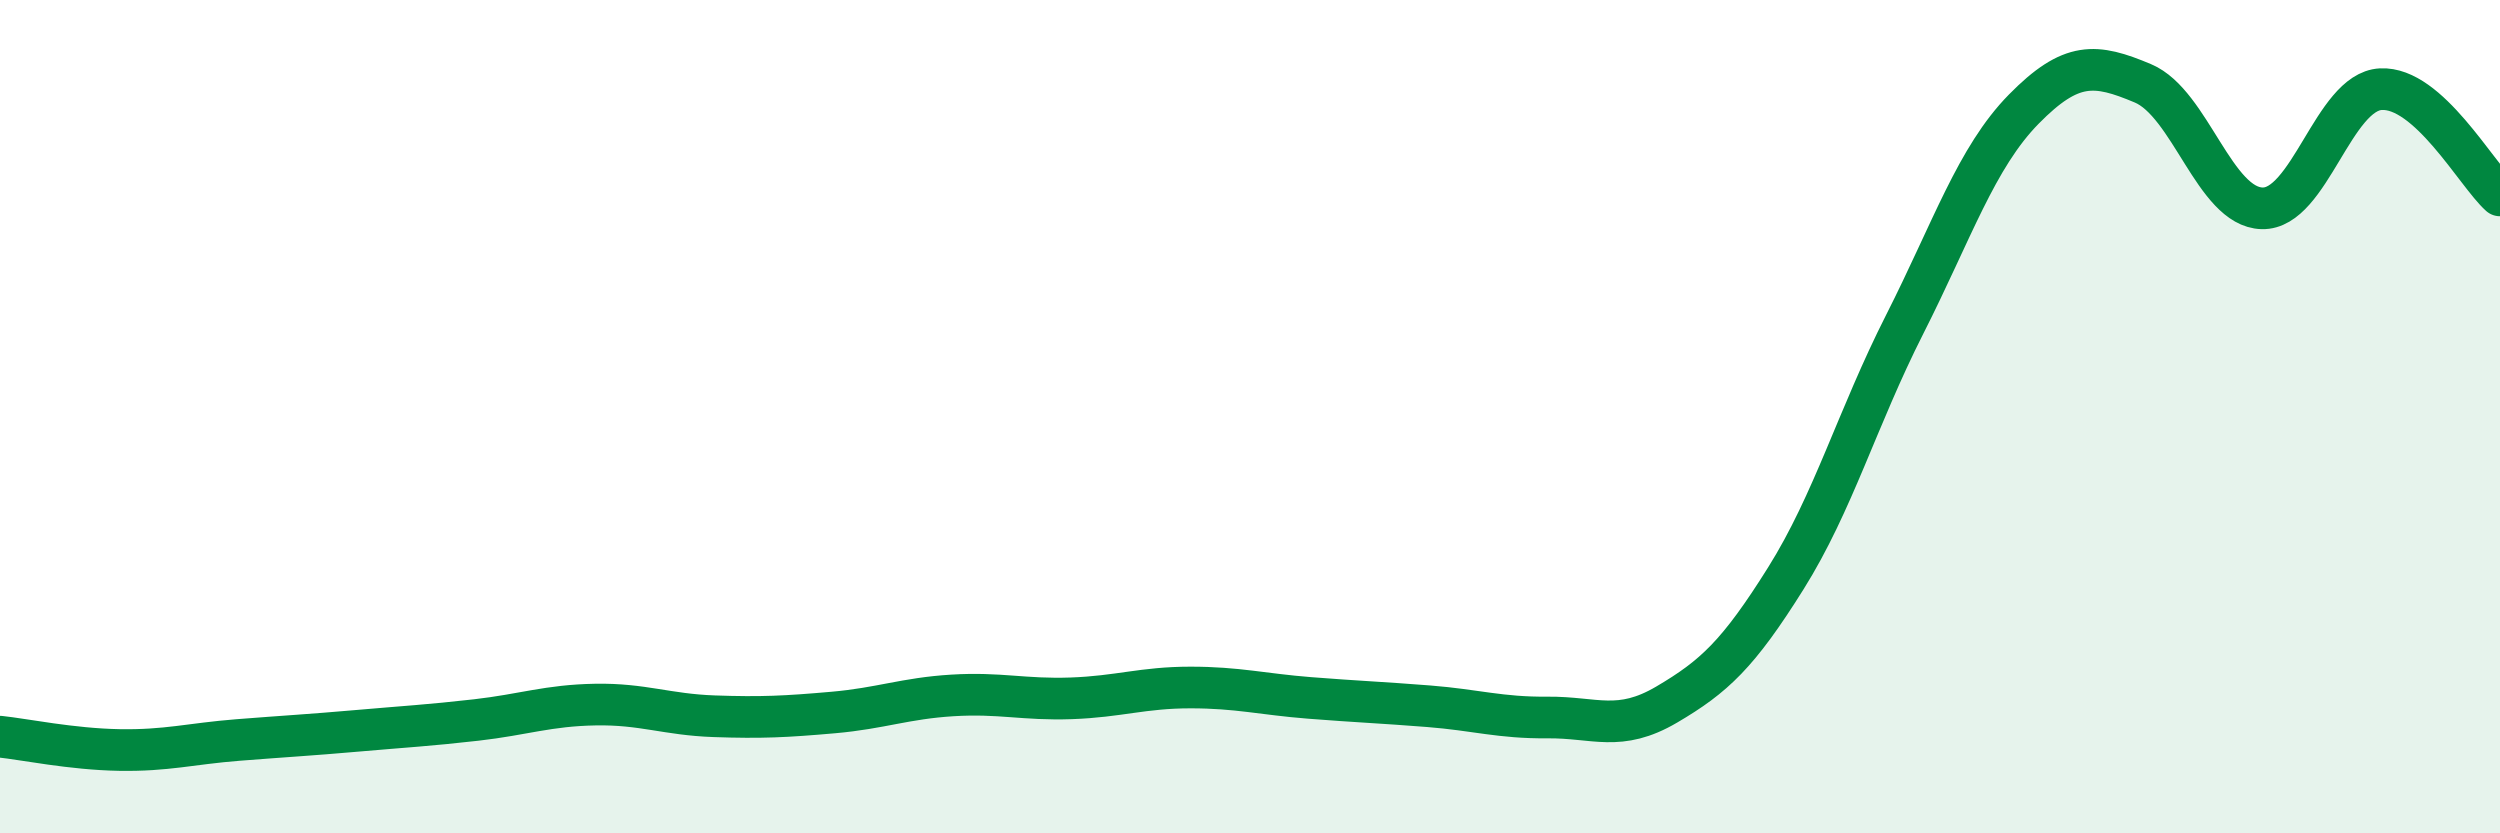
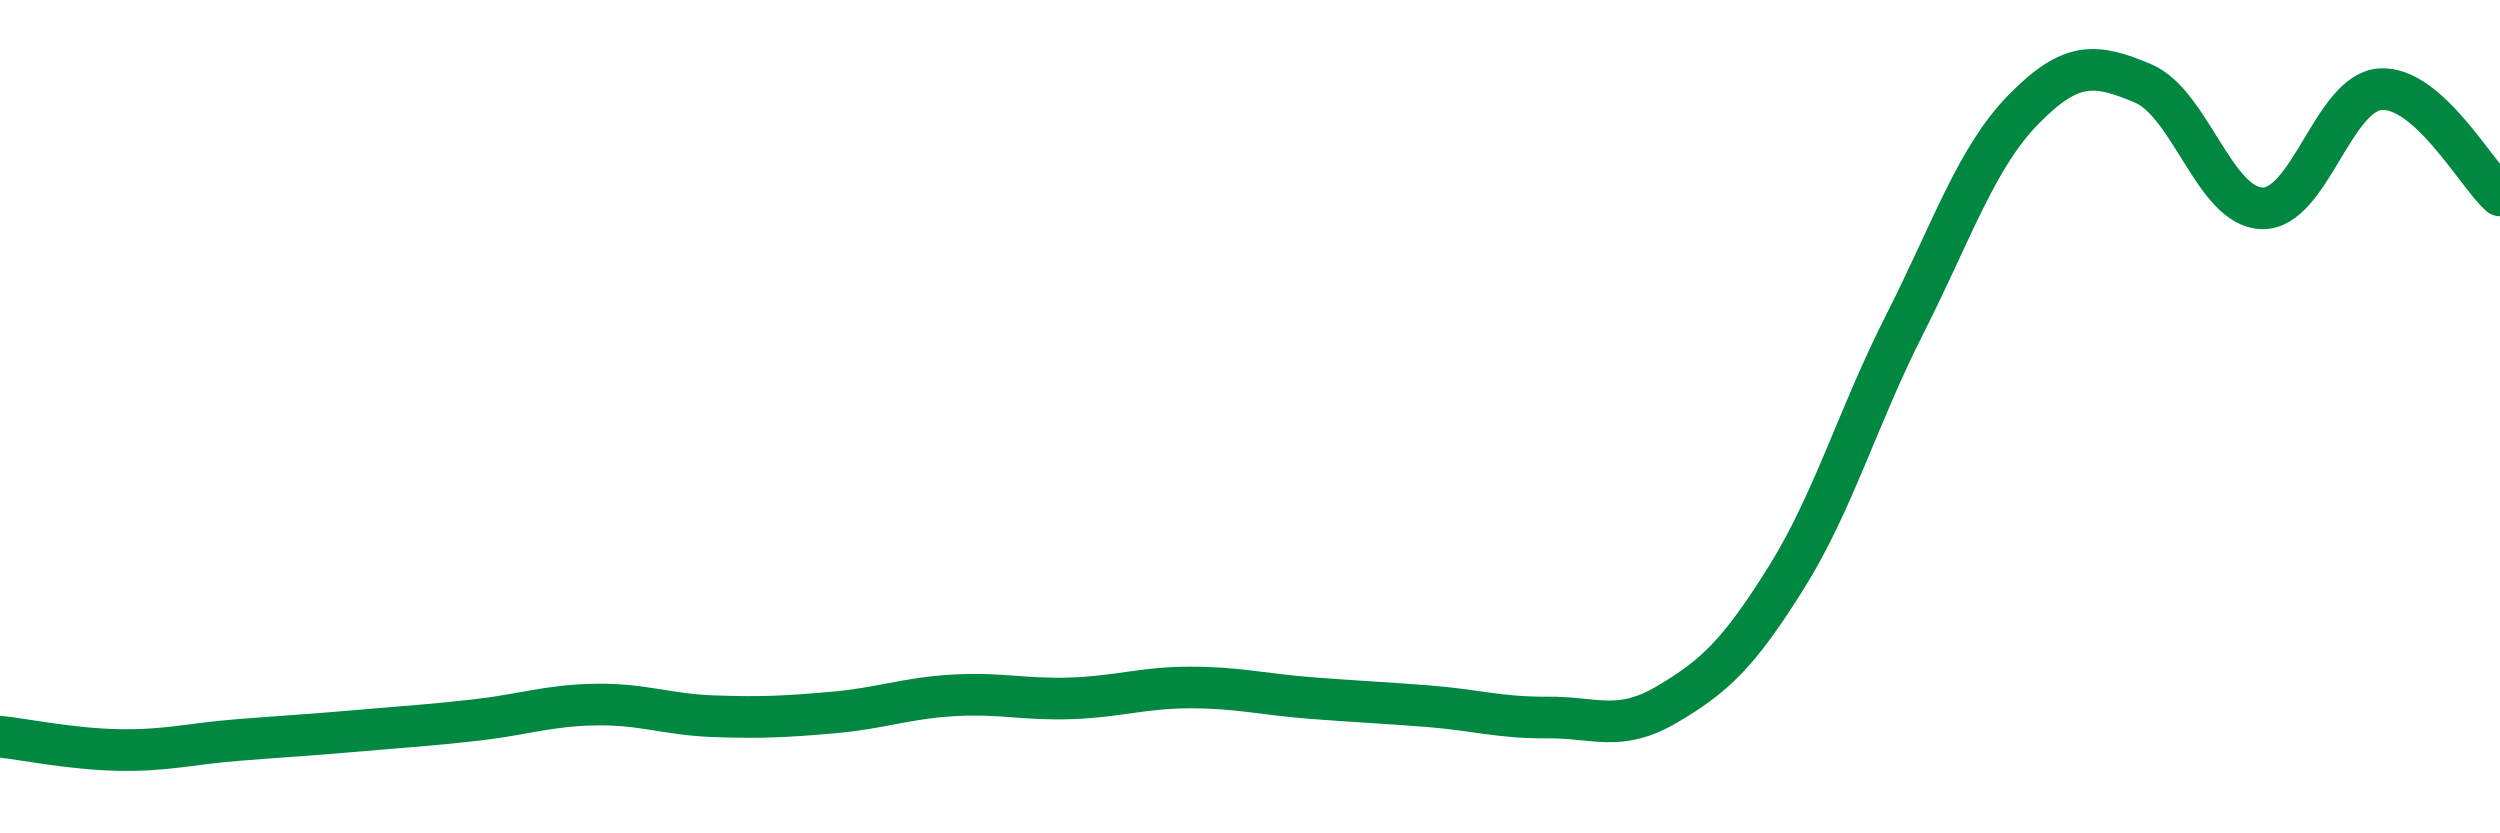
<svg xmlns="http://www.w3.org/2000/svg" width="60" height="20" viewBox="0 0 60 20">
-   <path d="M 0,17.68 C 0.57,17.74 1.72,17.98 2.86,18 C 4,18.02 4.57,17.85 5.71,17.76 C 6.85,17.67 7.43,17.64 8.57,17.54 C 9.71,17.44 10.29,17.41 11.43,17.28 C 12.57,17.15 13.15,16.93 14.29,16.91 C 15.43,16.89 16,17.15 17.14,17.19 C 18.28,17.23 18.86,17.2 20,17.1 C 21.14,17 21.72,16.76 22.86,16.69 C 24,16.62 24.57,16.8 25.71,16.76 C 26.85,16.72 27.43,16.5 28.57,16.5 C 29.71,16.5 30.29,16.66 31.43,16.75 C 32.57,16.84 33.15,16.86 34.29,16.95 C 35.43,17.04 36,17.23 37.14,17.22 C 38.28,17.21 38.86,17.58 40,16.91 C 41.14,16.24 41.72,15.7 42.86,13.88 C 44,12.06 44.57,10.04 45.71,7.79 C 46.85,5.54 47.43,3.78 48.57,2.62 C 49.71,1.46 50.29,1.52 51.43,2 C 52.57,2.48 53.15,4.97 54.29,5 C 55.43,5.03 56,2.2 57.14,2.14 C 58.28,2.08 59.43,4.18 60,4.69L60 20L0 20Z" fill="#008740" opacity="0.1" stroke-linecap="round" stroke-linejoin="round" />
  <path d="M 0,17.68 C 0.57,17.74 1.72,17.98 2.86,18 C 4,18.02 4.57,17.85 5.71,17.76 C 6.85,17.67 7.43,17.64 8.57,17.54 C 9.71,17.44 10.29,17.41 11.43,17.28 C 12.57,17.15 13.15,16.93 14.29,16.91 C 15.43,16.89 16,17.15 17.14,17.19 C 18.28,17.23 18.86,17.2 20,17.1 C 21.14,17 21.72,16.76 22.86,16.69 C 24,16.62 24.57,16.8 25.71,16.76 C 26.85,16.72 27.43,16.5 28.57,16.5 C 29.71,16.5 30.29,16.66 31.43,16.75 C 32.57,16.84 33.15,16.86 34.29,16.95 C 35.43,17.04 36,17.23 37.14,17.22 C 38.28,17.21 38.86,17.58 40,16.91 C 41.14,16.24 41.72,15.7 42.86,13.88 C 44,12.06 44.57,10.04 45.71,7.79 C 46.85,5.54 47.43,3.78 48.57,2.62 C 49.71,1.46 50.29,1.52 51.43,2 C 52.57,2.48 53.15,4.97 54.29,5 C 55.43,5.03 56,2.2 57.14,2.14 C 58.28,2.08 59.43,4.18 60,4.69" stroke="#008740" stroke-width="1" fill="none" stroke-linecap="round" stroke-linejoin="round" />
</svg>